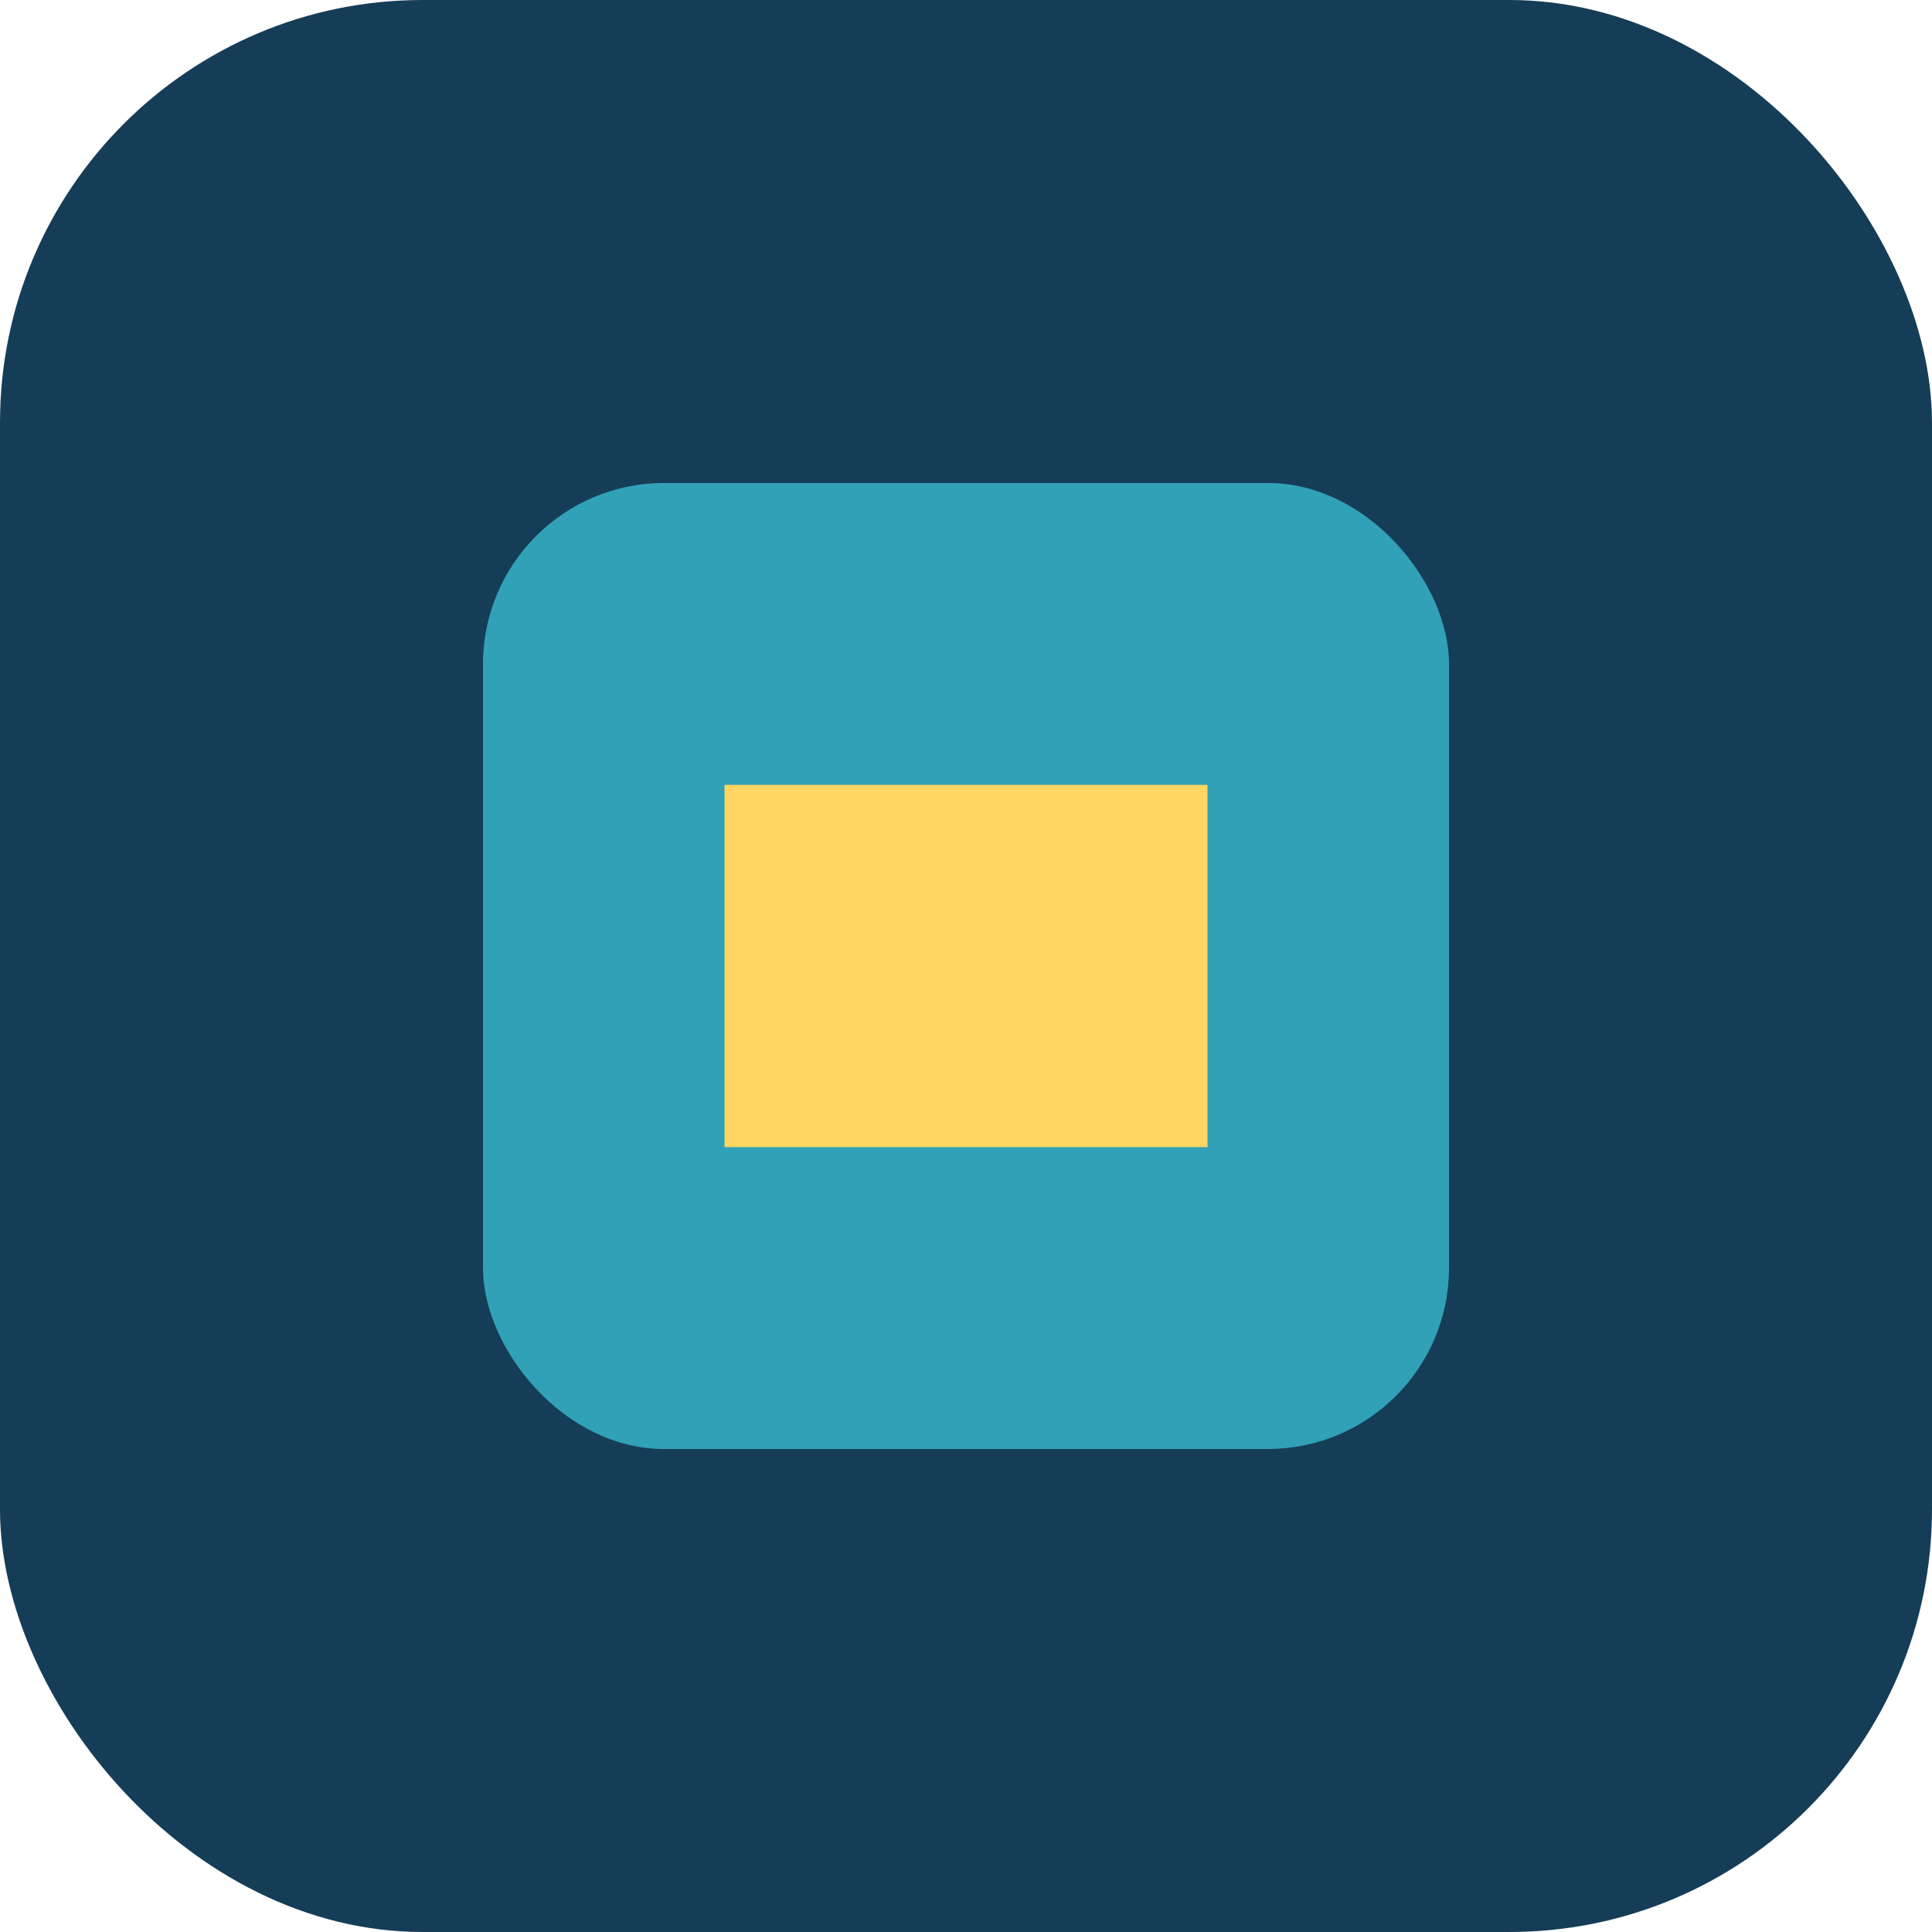
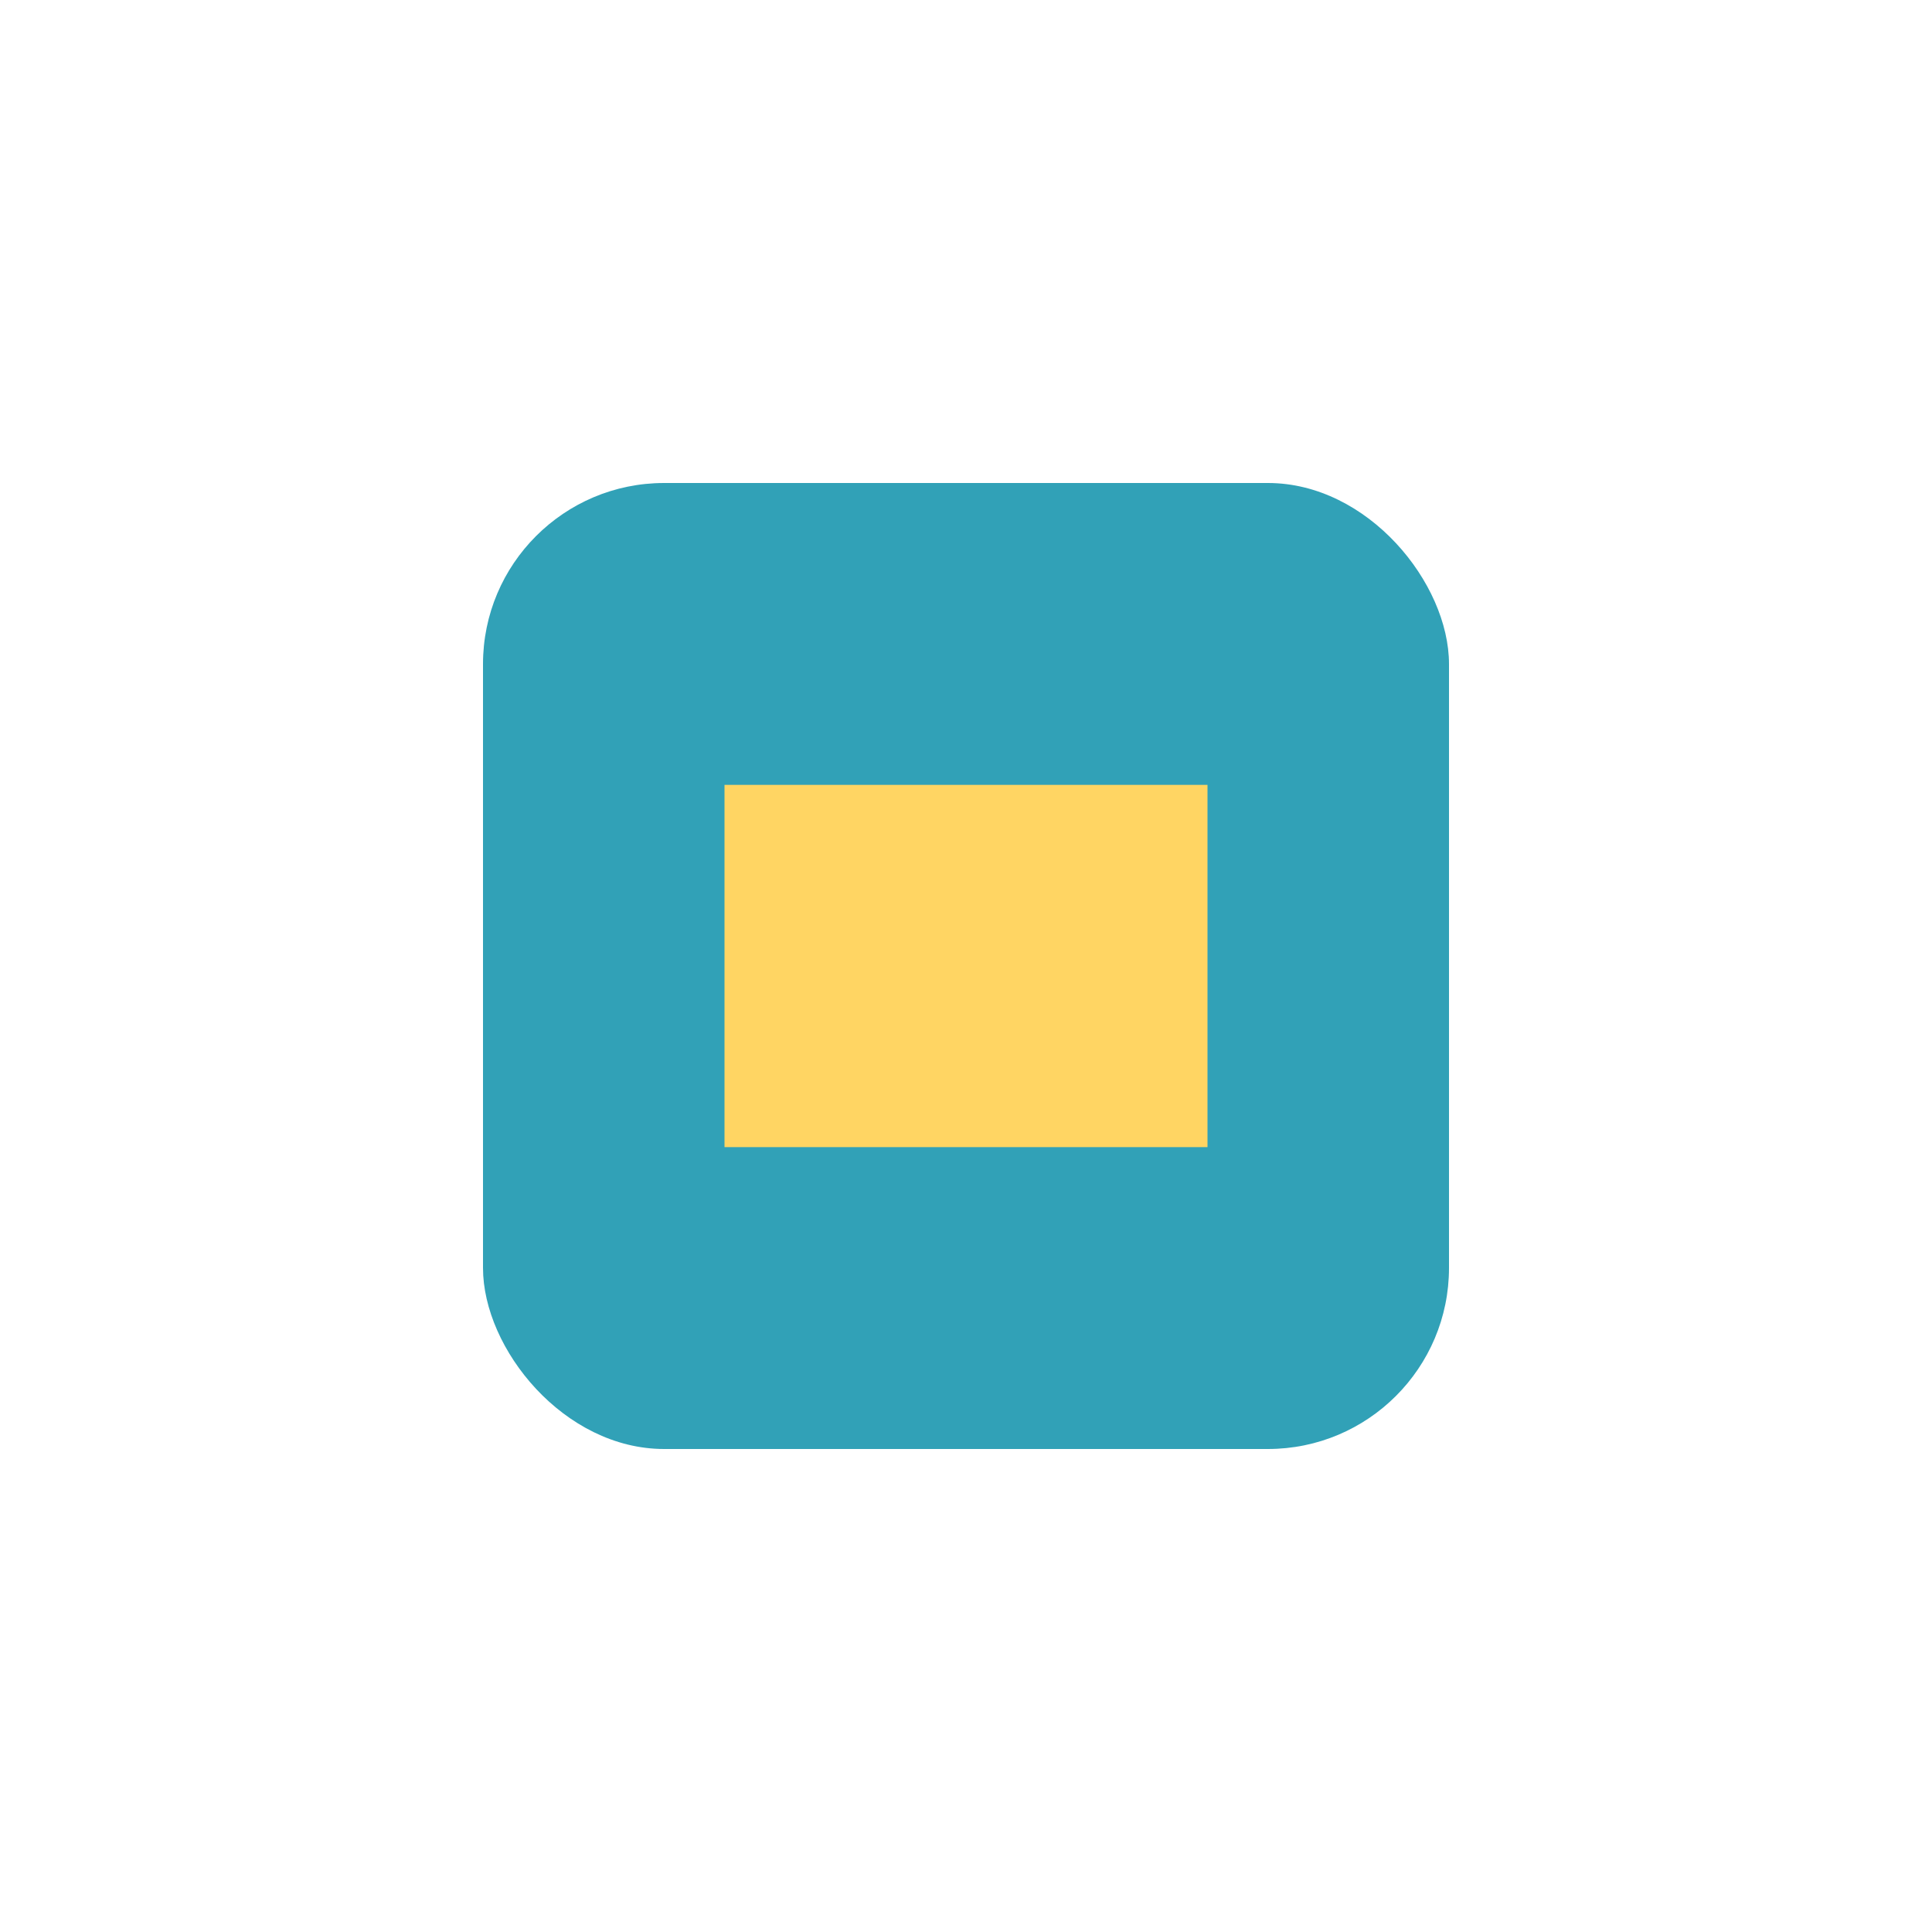
<svg xmlns="http://www.w3.org/2000/svg" width="32" height="32" viewBox="0 0 32 32">
-   <rect width="32" height="32" rx="7" fill="#163D57" />
  <rect x="8" y="8" width="16" height="16" rx="3" fill="#31A1B7" />
  <path d="M12 13h8v6h-8z" fill="#FFD563" />
</svg>